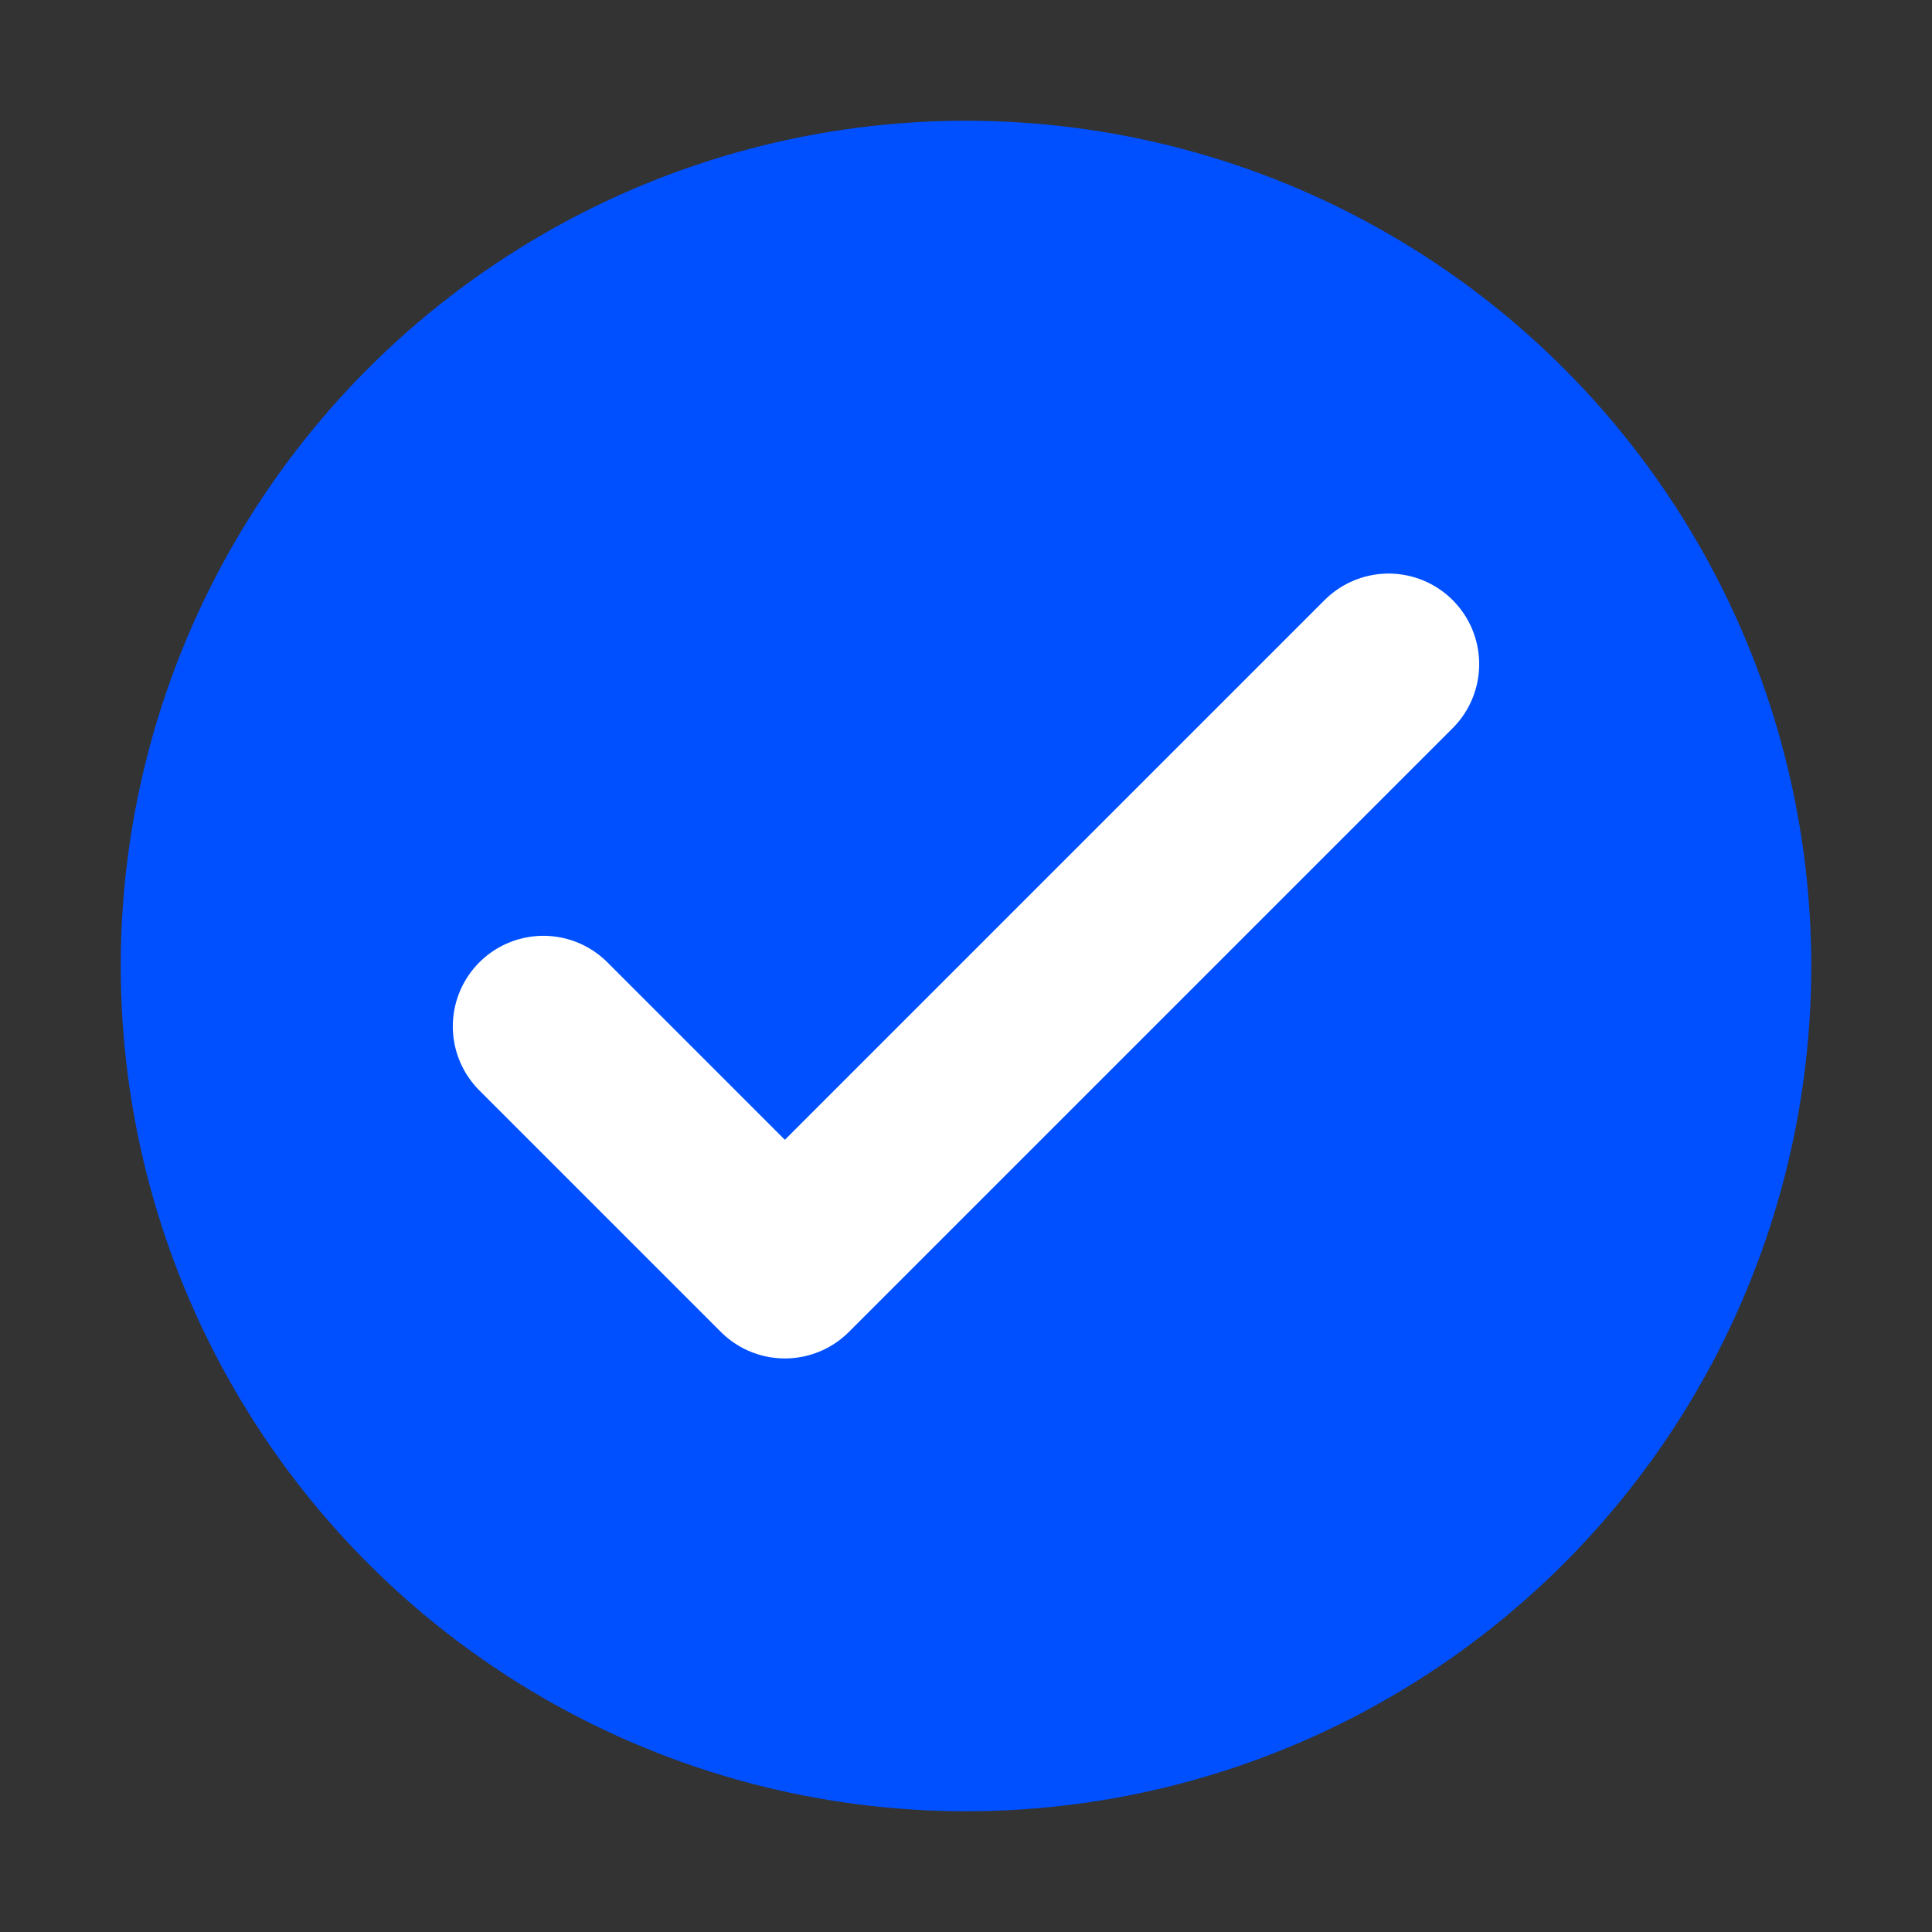
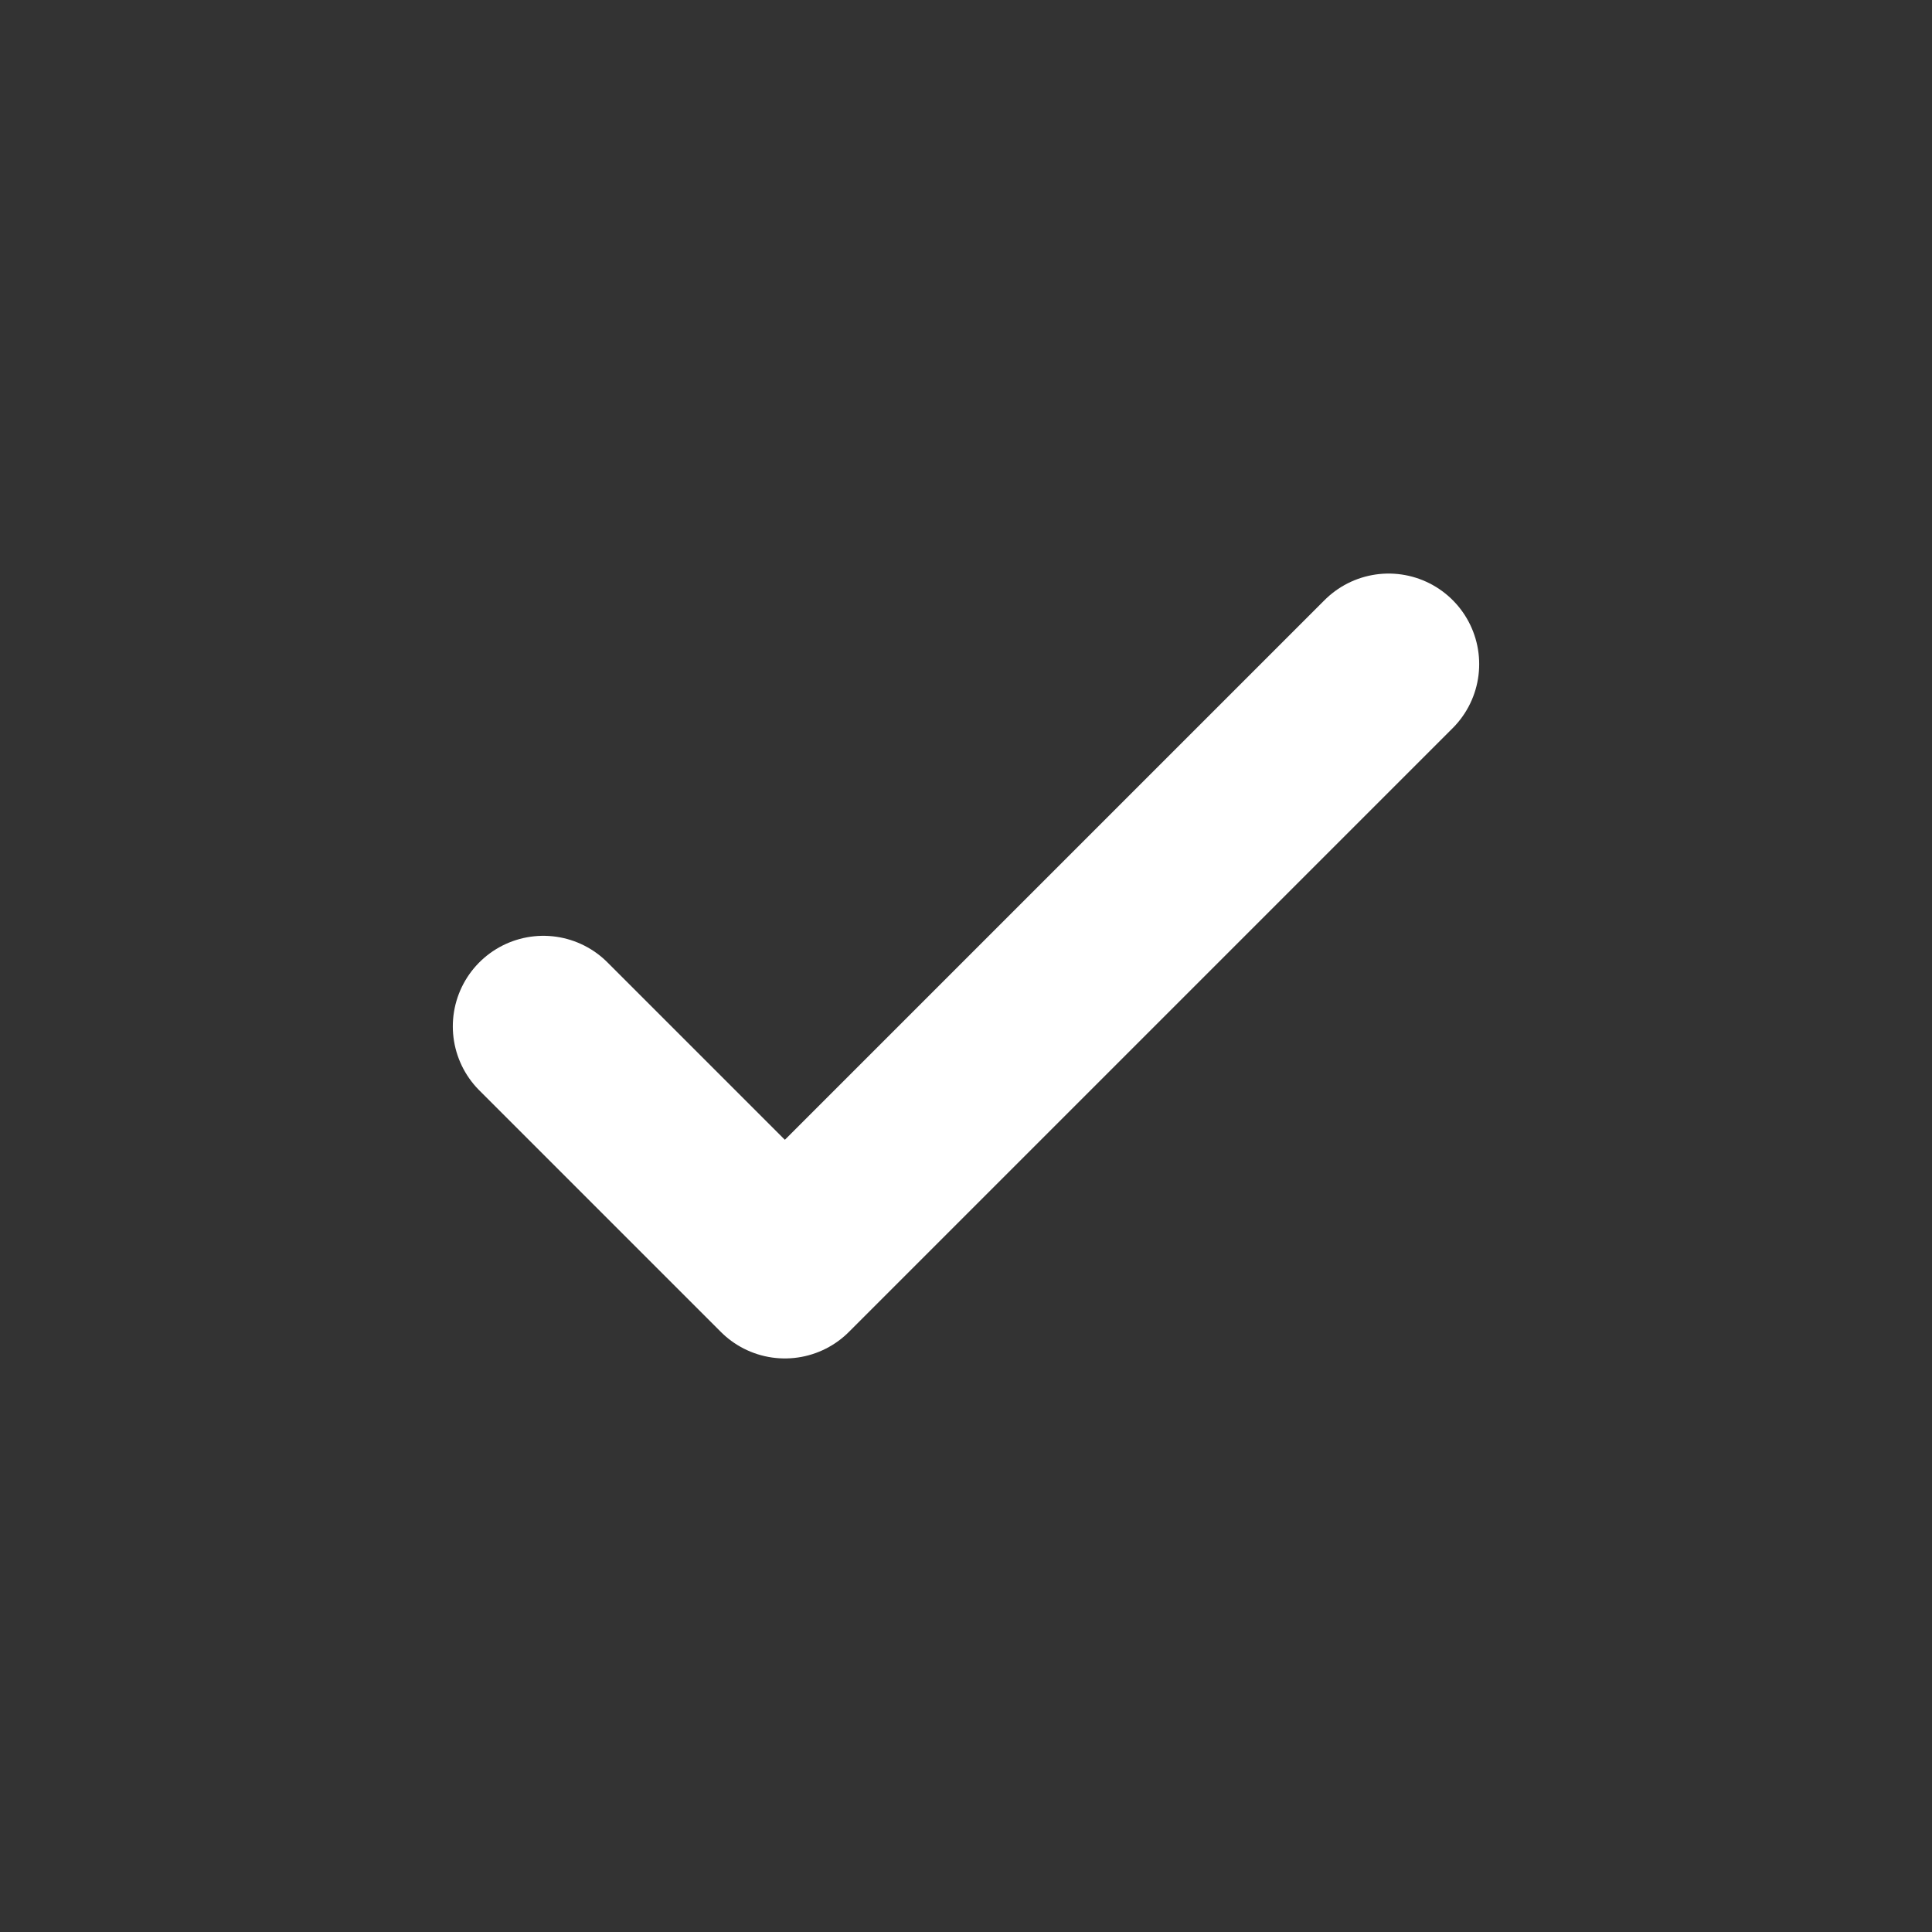
<svg xmlns="http://www.w3.org/2000/svg" width="64" height="64" viewBox="0 0 64 64" role="img">
  <rect x="0" y="0" width="64" height="64" fill="#333333" stroke="none" />
-   <circle cx="32" cy="32" r="28" fill="#0050FF" />
  <path d="M18 34l8 8 20-20" fill="none" stroke="#FFFFFF" stroke-width="6" stroke-linecap="round" stroke-linejoin="round" />
</svg>